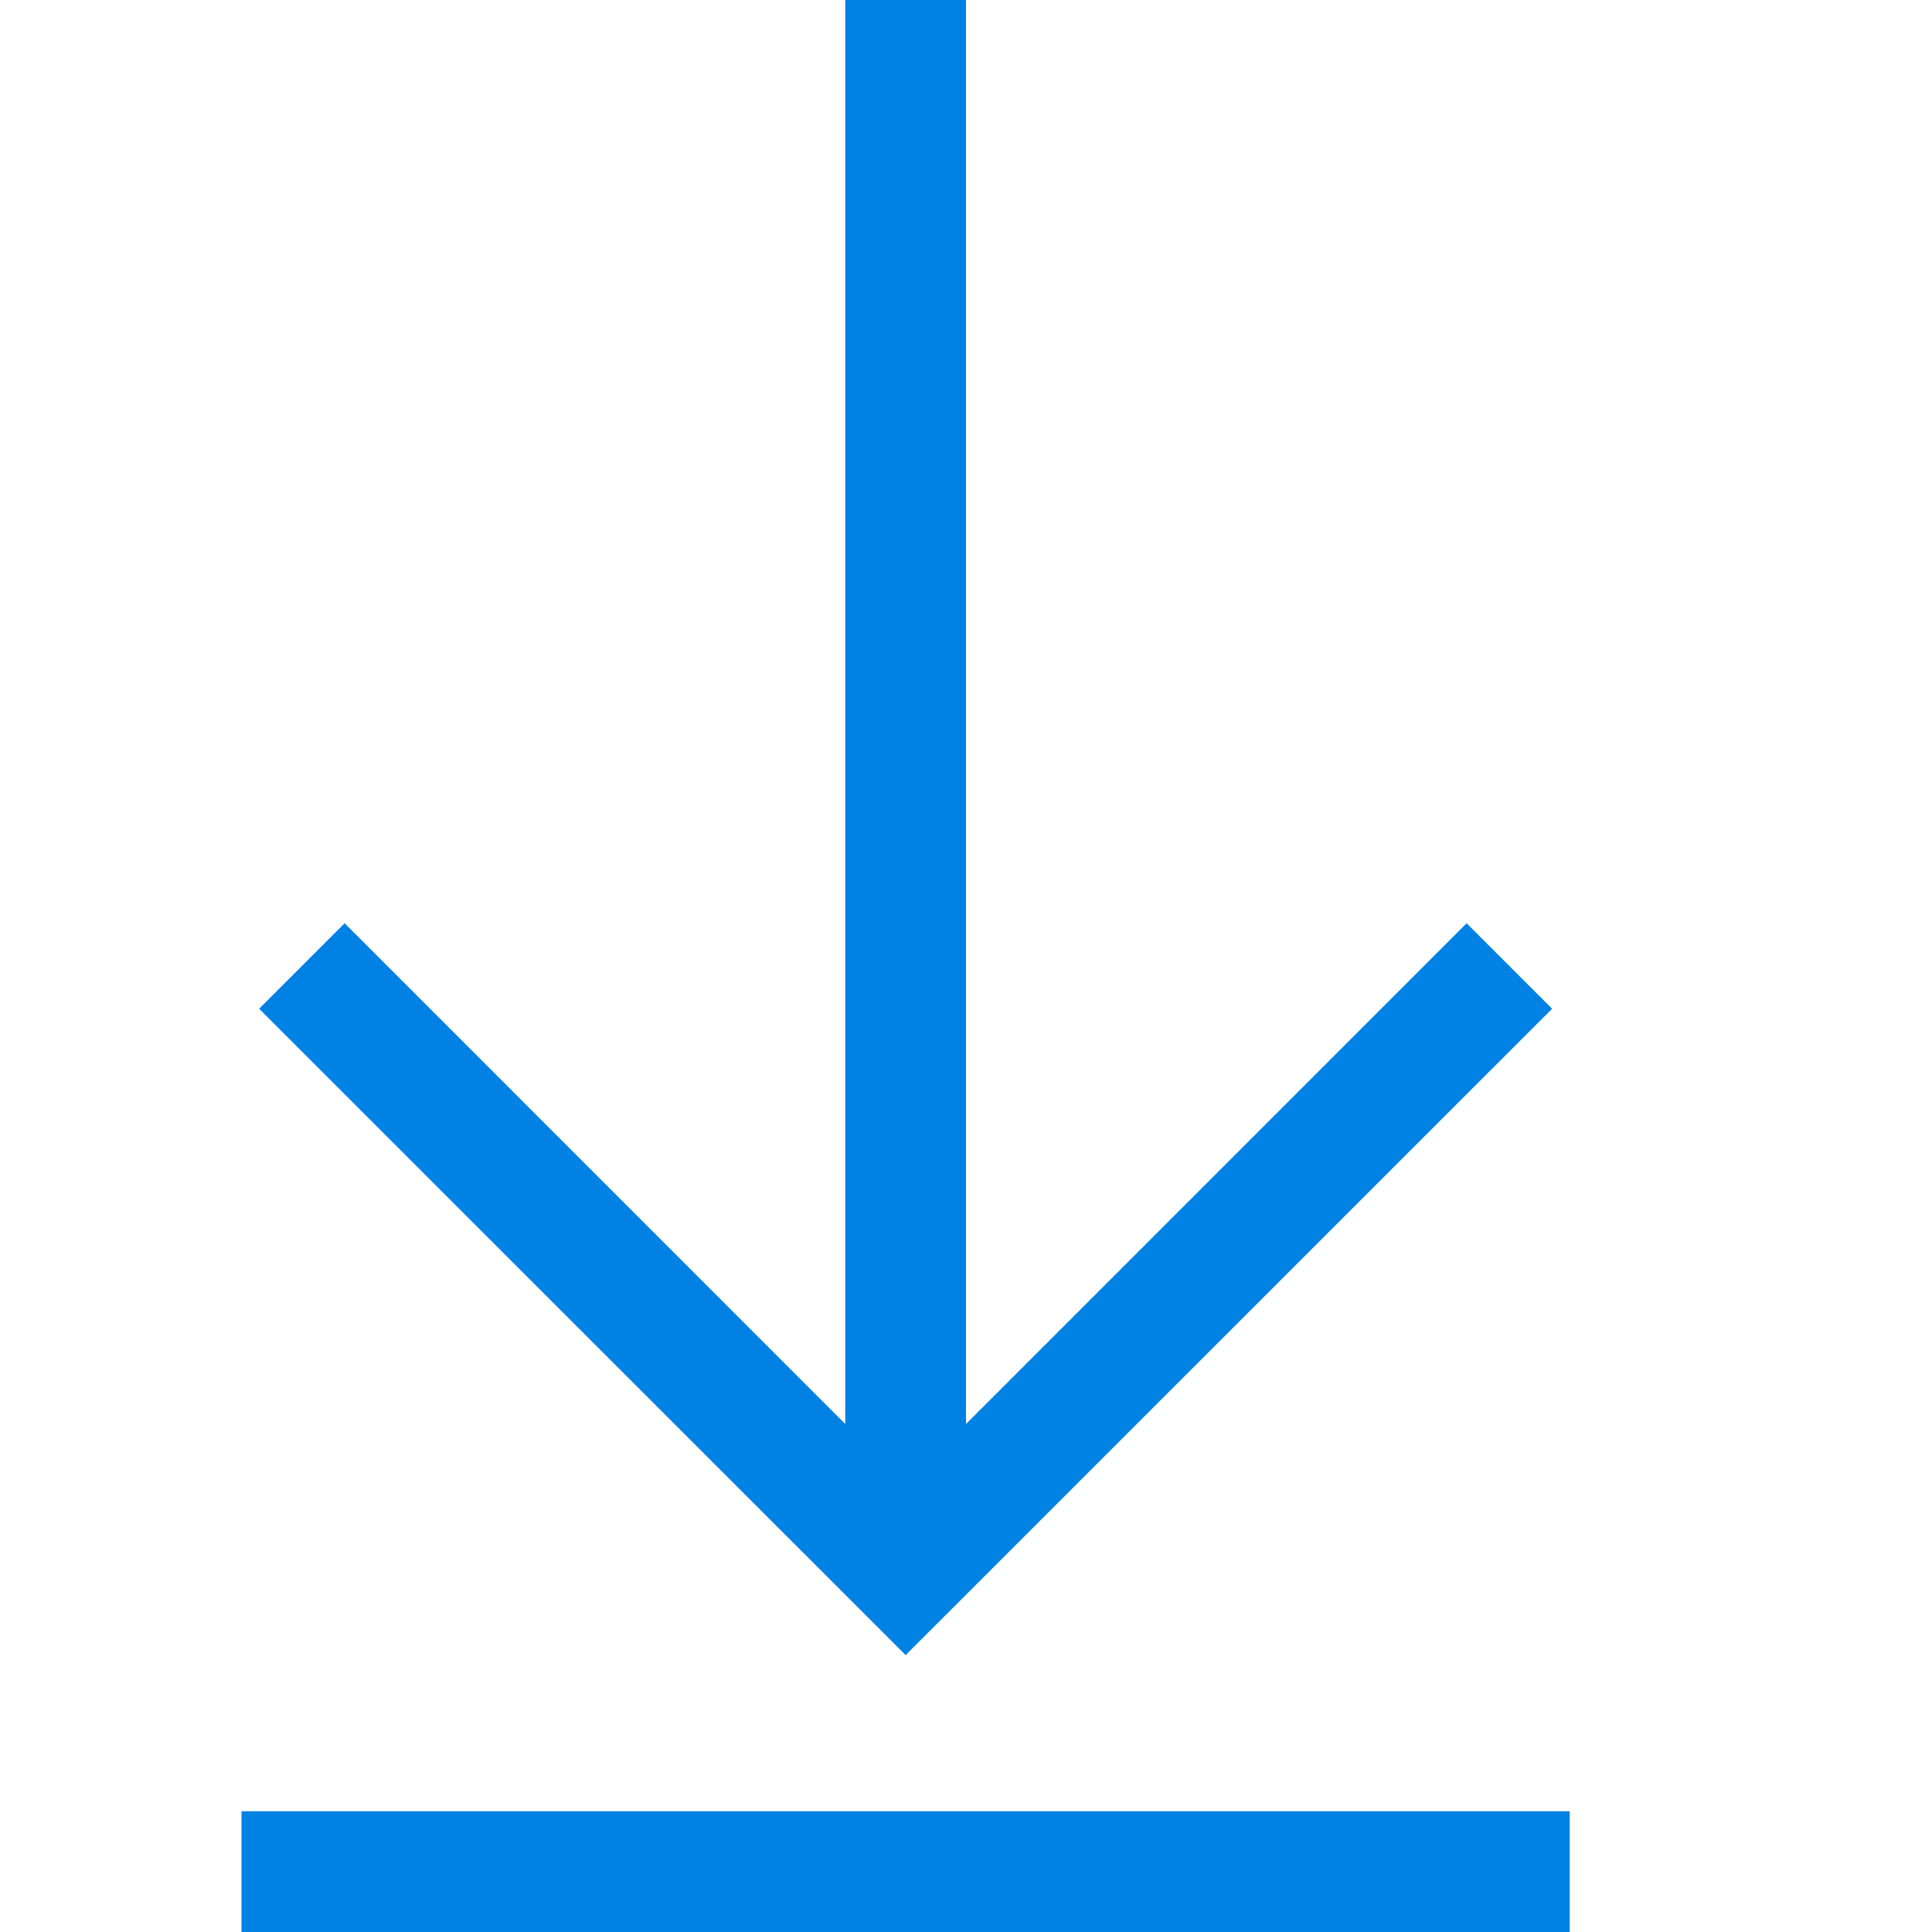
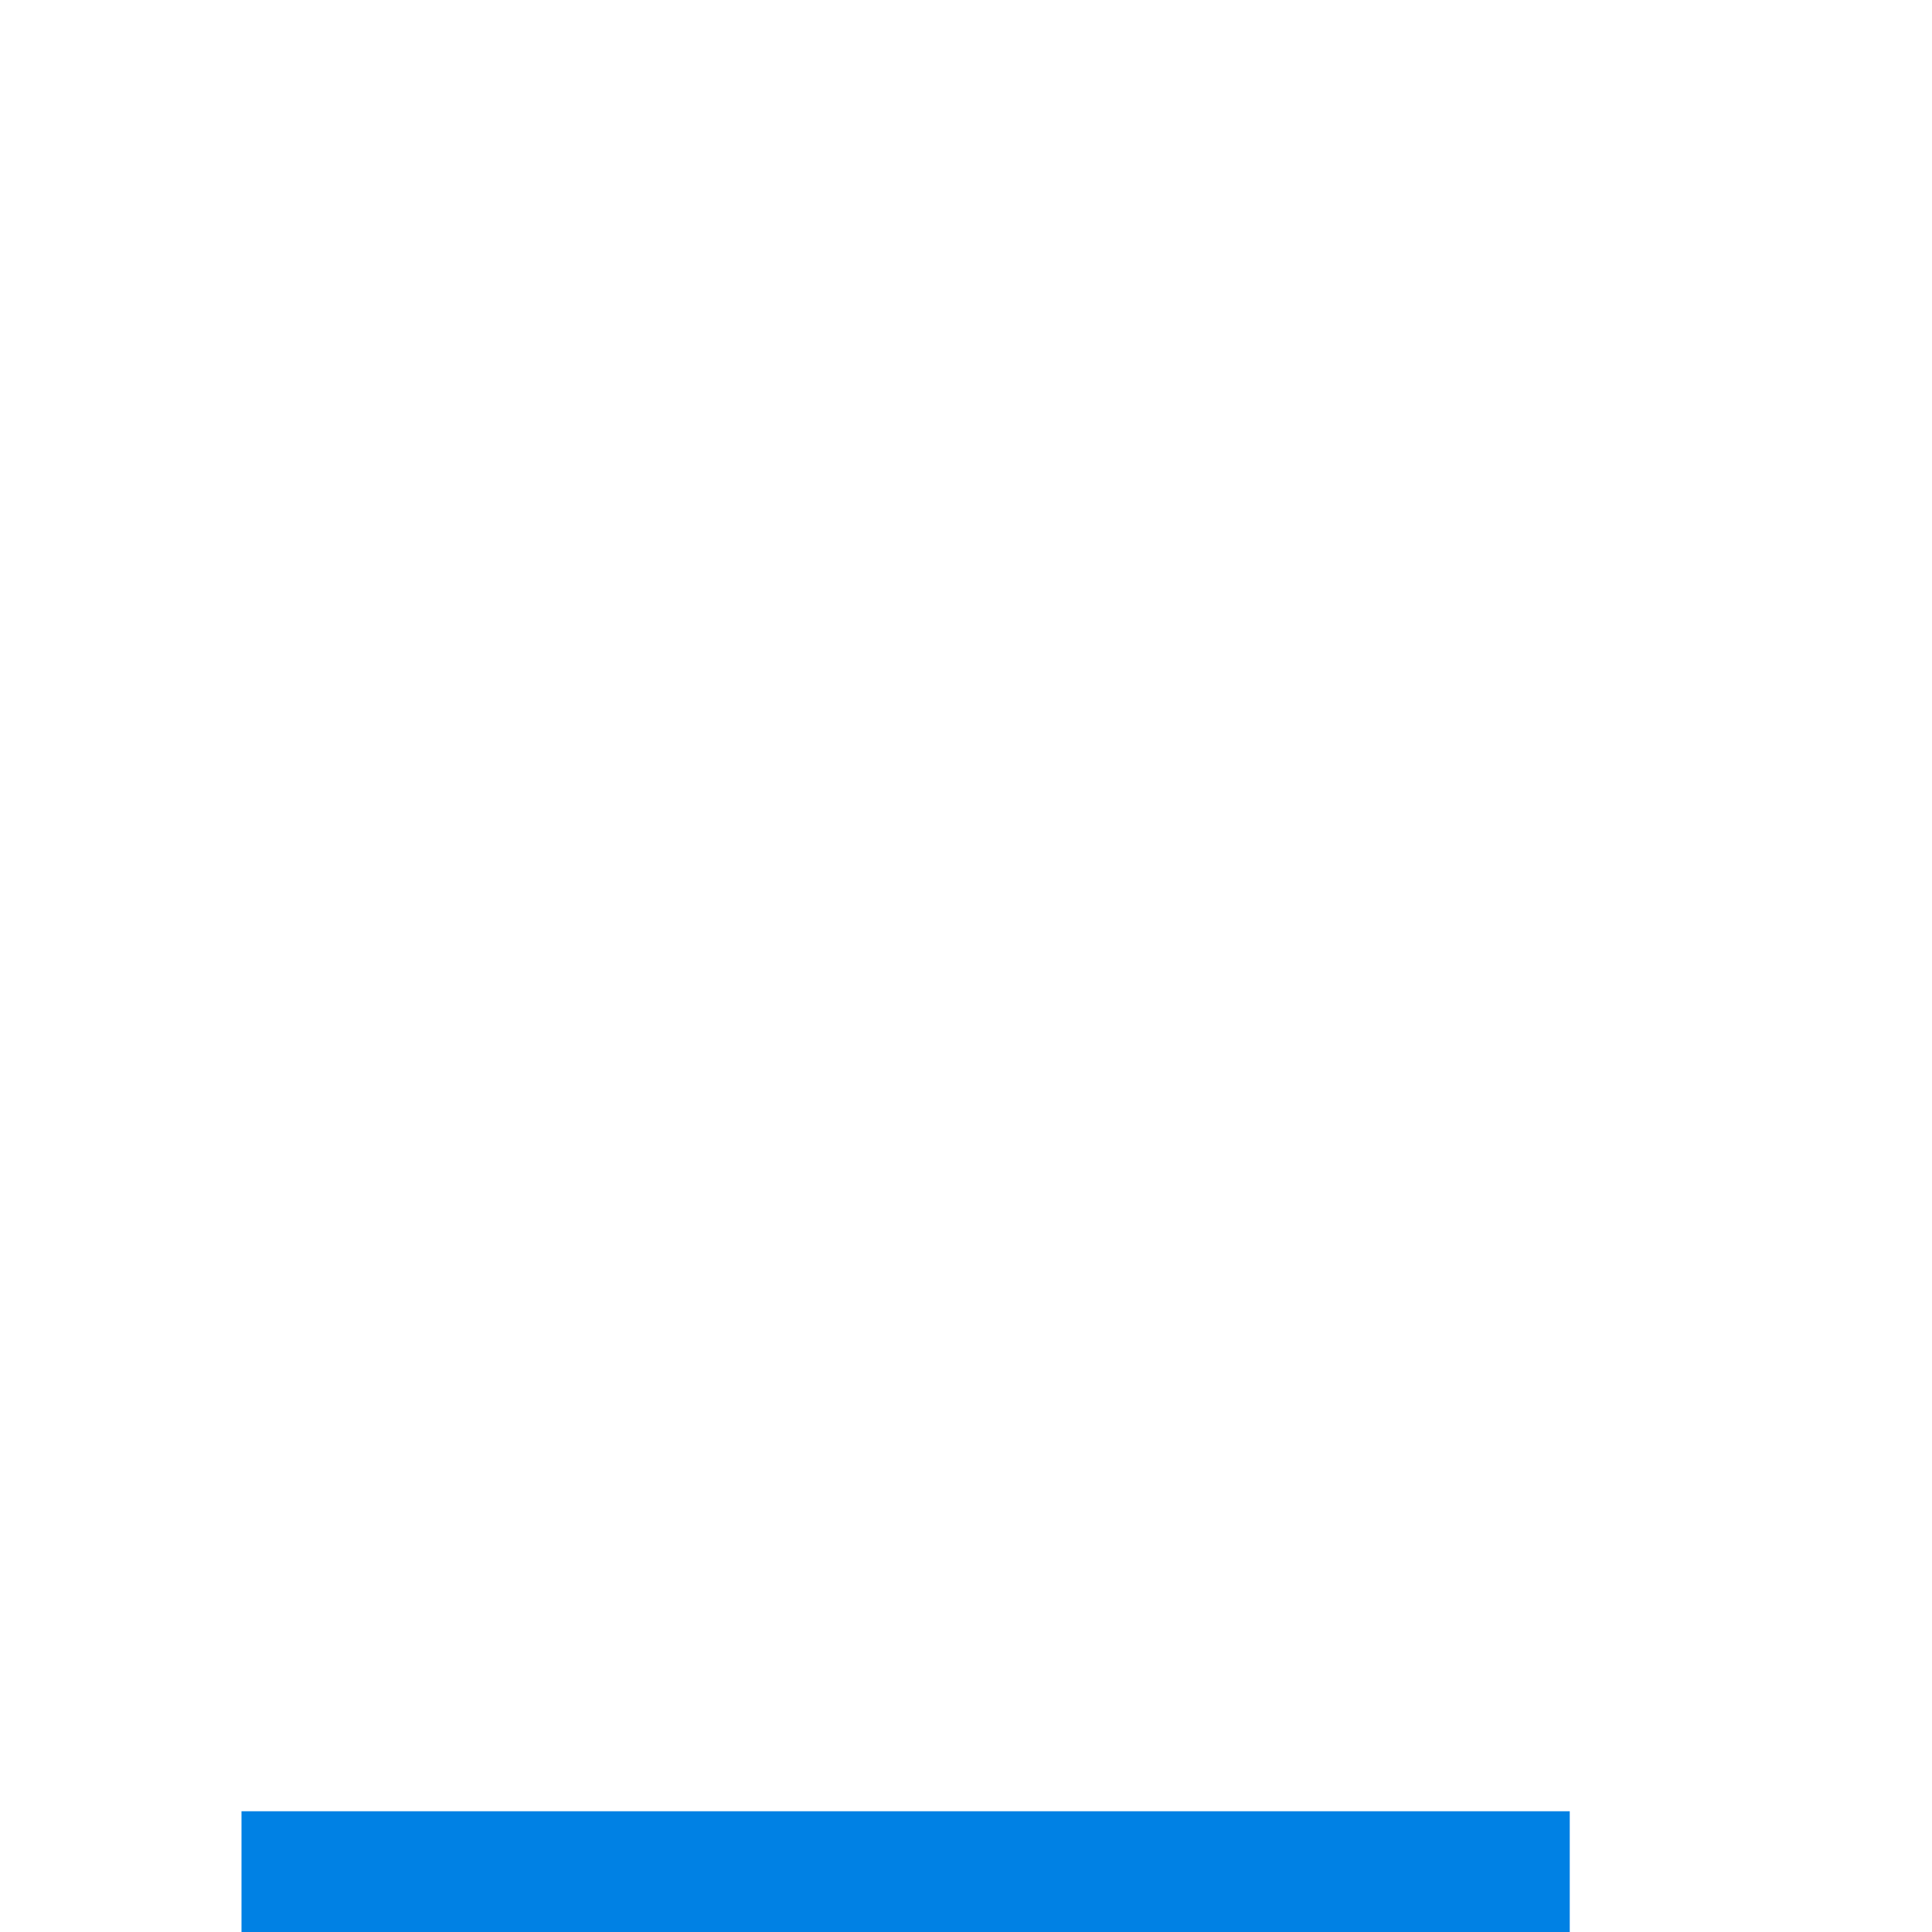
<svg xmlns="http://www.w3.org/2000/svg" viewBox="0 0 16 16" enable-background="new 0 0 16 16">
  <style type="text/css">.icon_x002D_asx_x002D_blue{fill:#0081E4;}</style>
-   <polygon class="icon_x002D_asx_x002D_blue" points="7.5,13.707 2.146,8.354 2.854,7.646 7,11.793 7,0 8,0 8,11.793 12.146,7.646 12.854,8.354" />
  <rect x="2" y="15" class="icon_x002D_asx_x002D_blue" width="11" height="1" />
</svg>